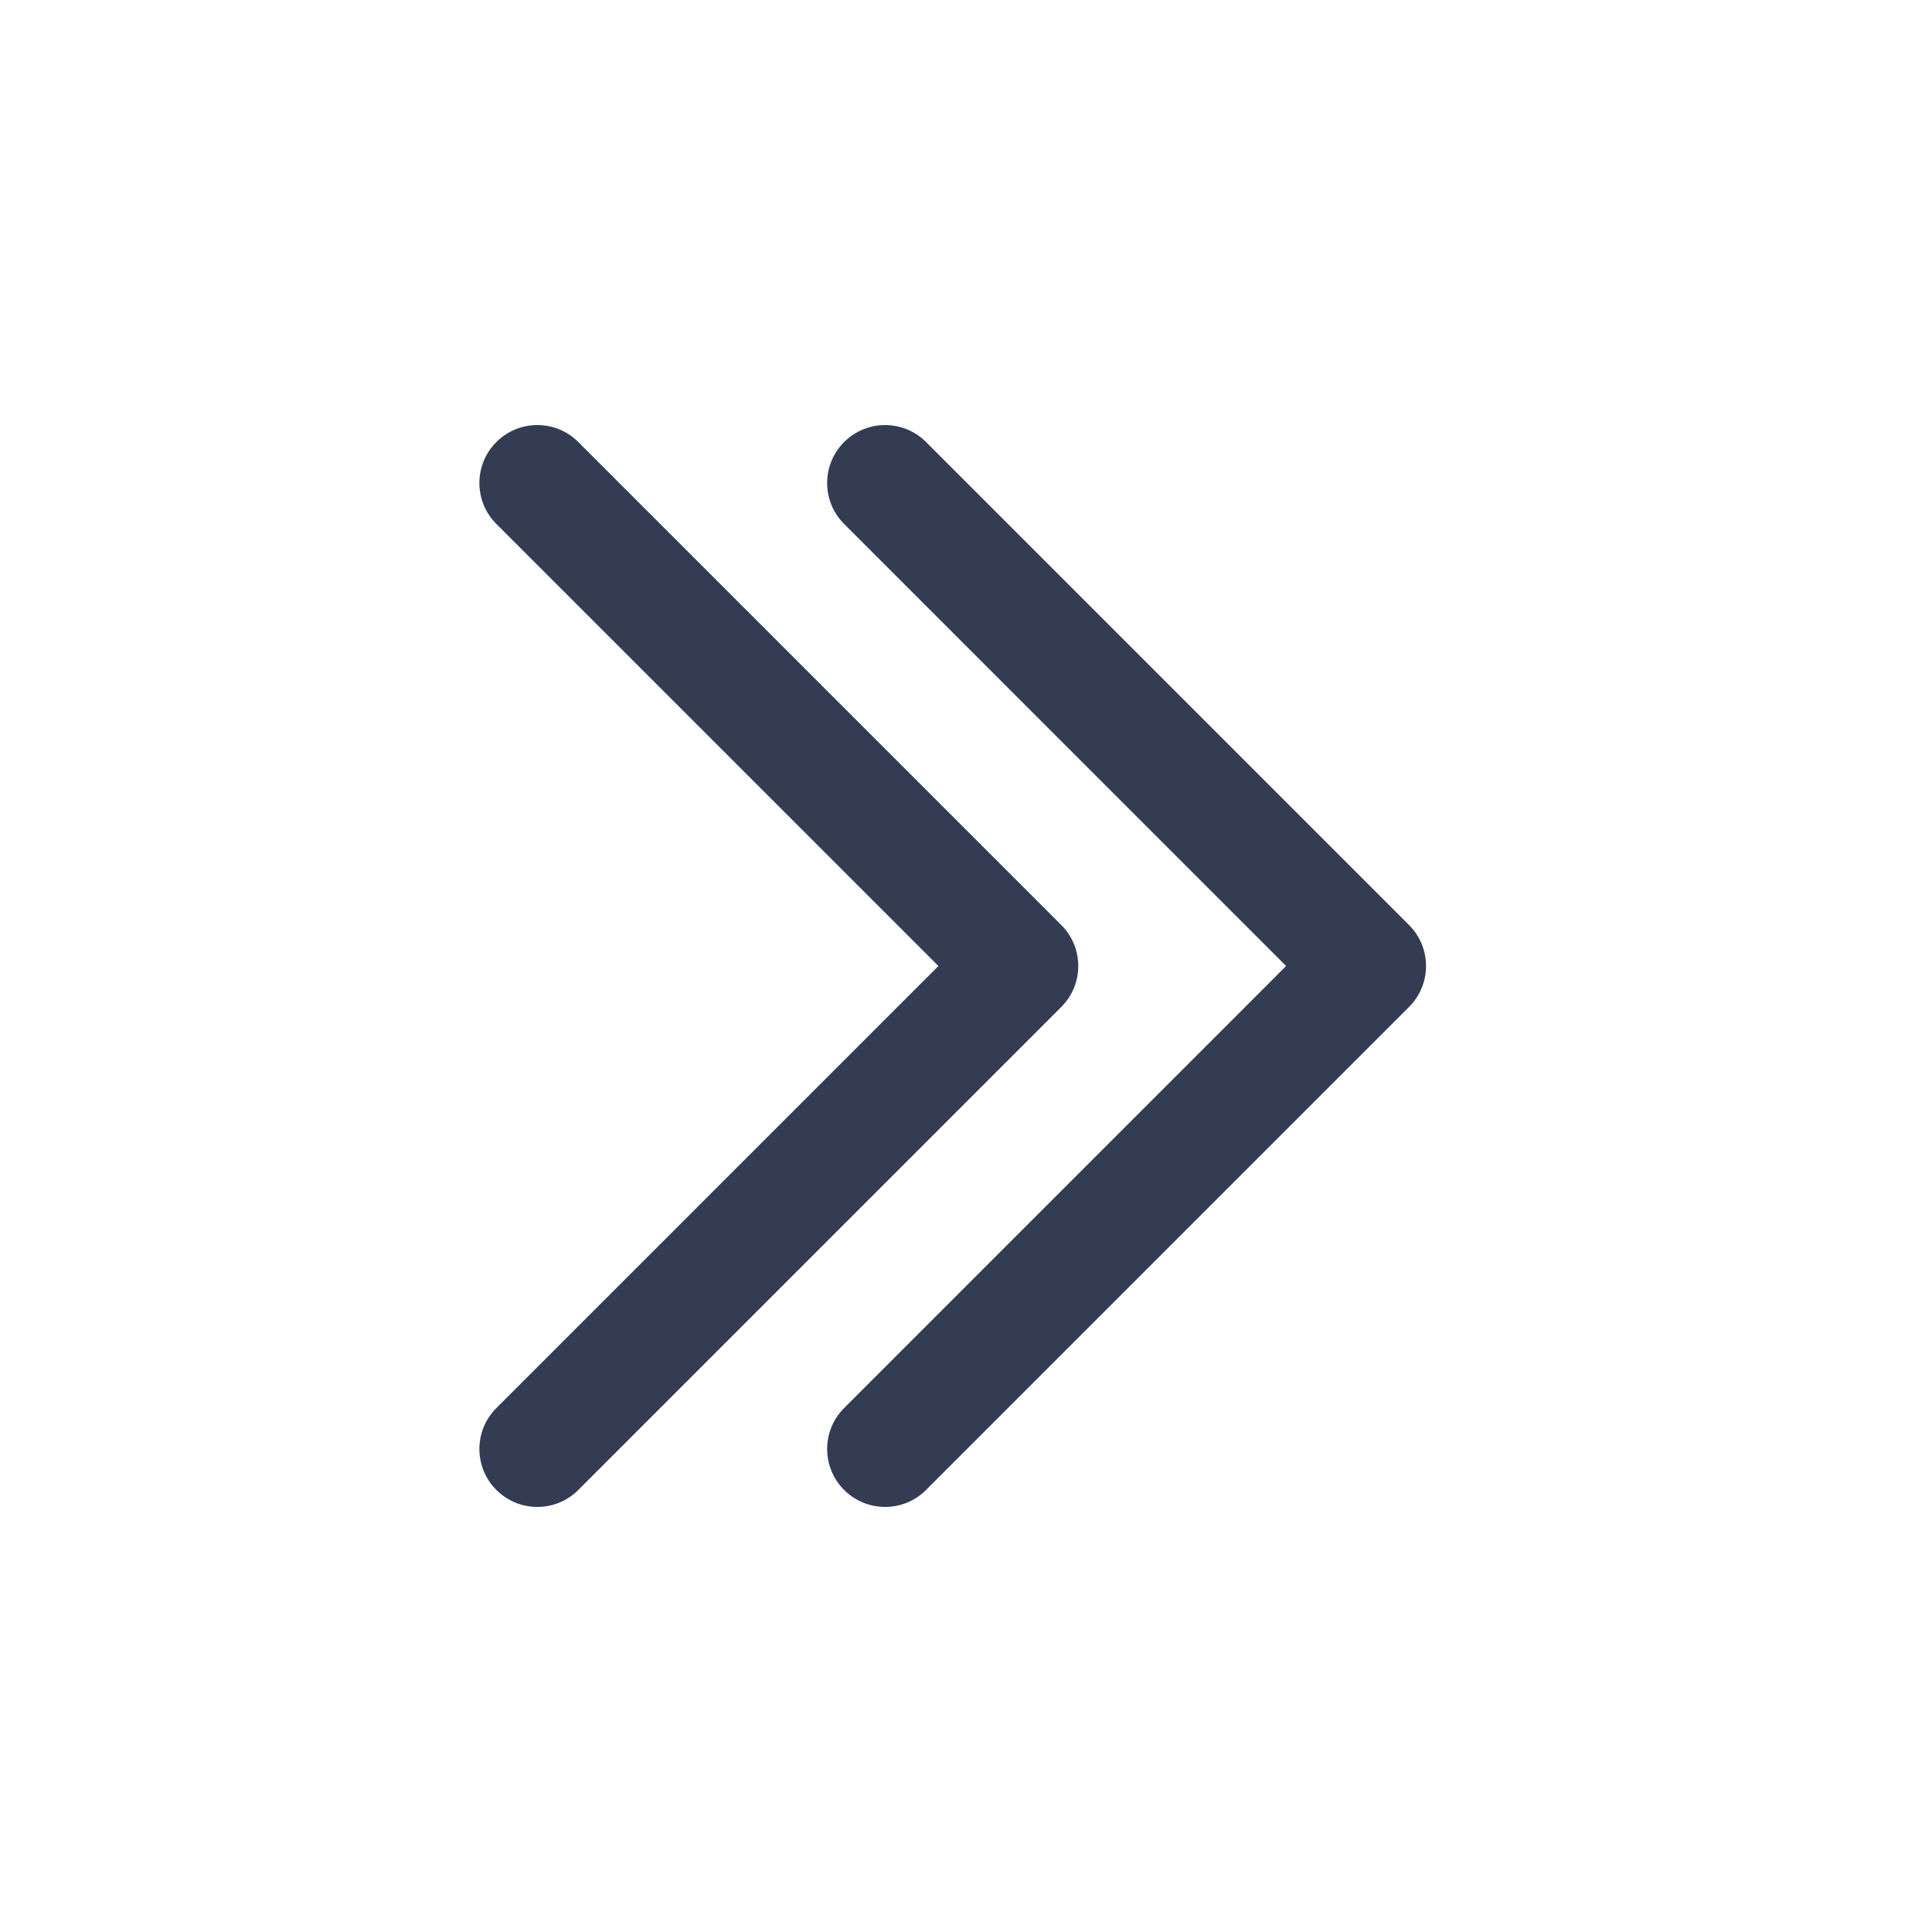
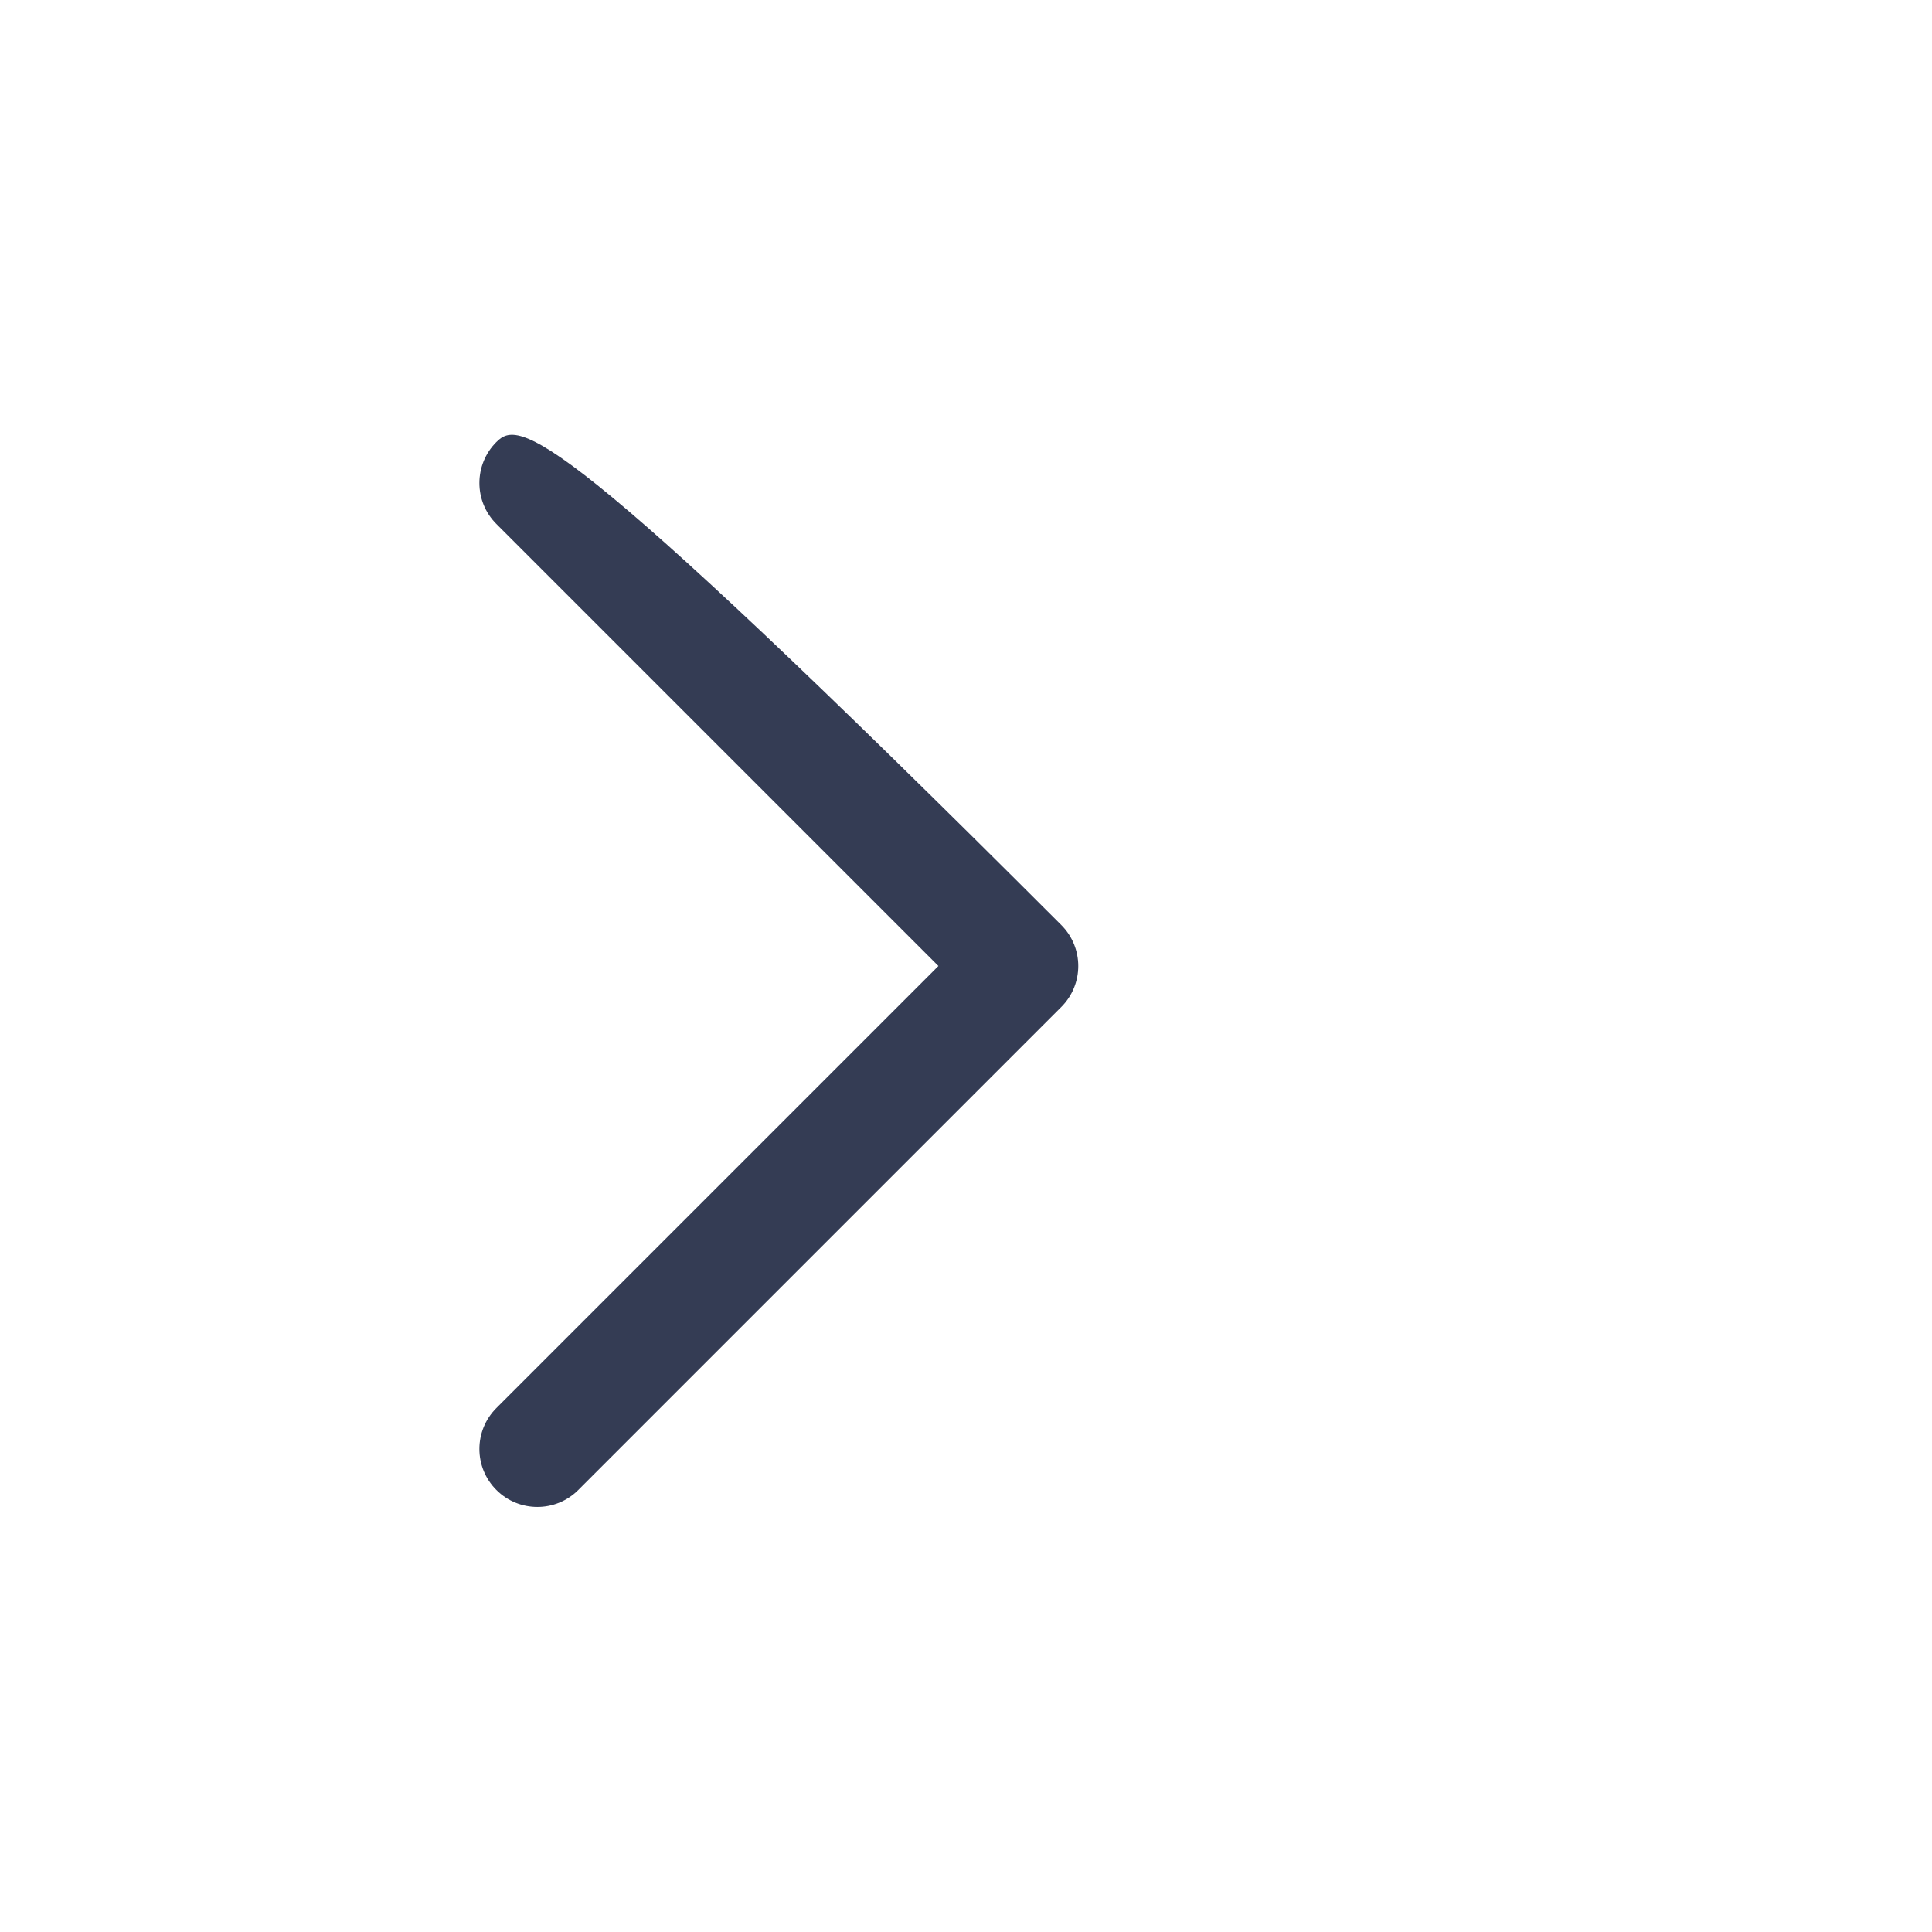
<svg xmlns="http://www.w3.org/2000/svg" width="80" height="80" viewBox="0 0 25 25" fill="none" transform="rotate(0 0 0)">
-   <path d="M6.423 18.22C6.13 18.513 6.13 18.987 6.423 19.28C6.716 19.573 7.191 19.573 7.483 19.28L13.733 13.03C14.026 12.737 14.026 12.263 13.733 11.97L7.483 5.72C7.191 5.427 6.716 5.427 6.423 5.72C6.13 6.013 6.13 6.487 6.423 6.78L12.143 12.5L6.423 18.22Z" fill="#343C54" />
-   <path d="M10.923 18.22C10.63 18.513 10.63 18.987 10.923 19.28C11.216 19.573 11.691 19.573 11.983 19.28L18.233 13.03C18.526 12.737 18.526 12.263 18.233 11.97L11.983 5.72C11.691 5.427 11.216 5.427 10.923 5.72C10.63 6.013 10.63 6.487 10.923 6.78L16.642 12.5L10.923 18.22Z" fill="#343C54" />
+   <path d="M6.423 18.22C6.13 18.513 6.13 18.987 6.423 19.28C6.716 19.573 7.191 19.573 7.483 19.28L13.733 13.03C14.026 12.737 14.026 12.263 13.733 11.97C7.191 5.427 6.716 5.427 6.423 5.72C6.13 6.013 6.13 6.487 6.423 6.78L12.143 12.5L6.423 18.22Z" fill="#343C54" />
</svg>